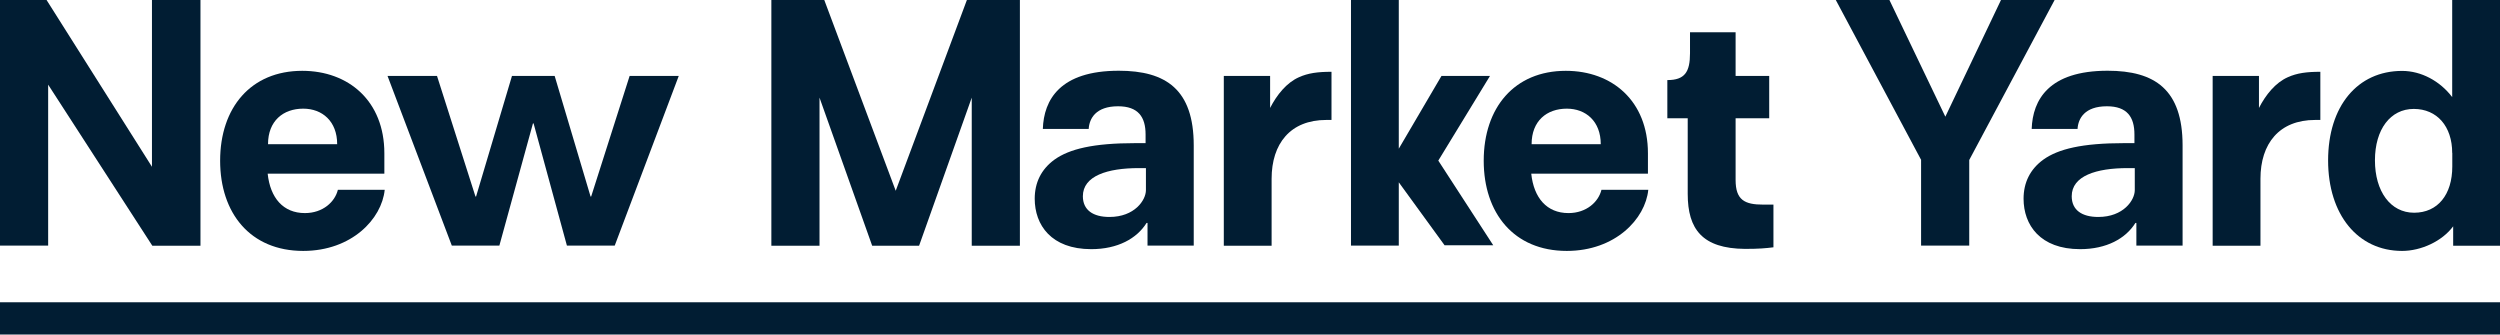
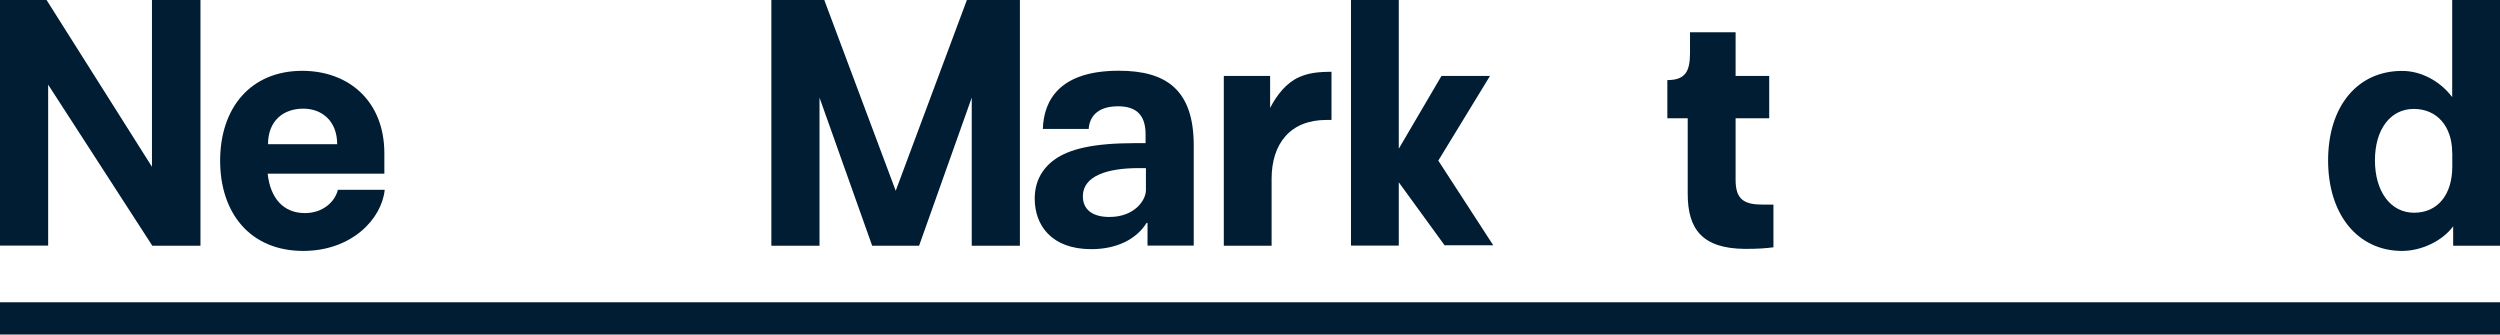
<svg xmlns="http://www.w3.org/2000/svg" id="Layer_2" data-name="Layer 2" viewBox="0 0 283.46 37.94">
  <defs>
    <style>
      .cls-1 {
        fill: #011d33;
      }
    </style>
  </defs>
  <g id="Layer_1-2" data-name="Layer 1">
    <g>
      <rect class="cls-1" y="34.27" width="283.46" height="3.66" />
      <path class="cls-1" d="M0,0h5.28l11.95,18.91V0h5.5v27.86h-5.46L5.46,9.6v18.25H0V0Z" />
-       <path class="cls-1" d="M24.96,18.22c0-6.01,3.48-10.19,9.31-10.19,5.24,0,9.31,3.41,9.31,9.35v2.31h-13.23c.29,2.75,1.76,4.47,4.22,4.47,2.05,0,3.41-1.28,3.74-2.64h5.31c-.33,3.3-3.74,6.93-9.24,6.93-6.01,0-9.42-4.29-9.42-10.23ZM38.23,16.35c0-2.6-1.69-4.03-3.85-4.03-2.27,0-3.99,1.39-3.99,4.03h7.84Z" />
-       <path class="cls-1" d="M43.94,8.61h5.61l4.36,13.67h.07l4.07-13.67h4.84l4.07,13.67h.07l4.36-13.67h5.57l-7.26,19.24h-5.42l-3.78-13.86h-.07l-3.81,13.86h-5.39l-7.29-19.24Z" />
+       <path class="cls-1" d="M24.96,18.22c0-6.01,3.48-10.19,9.31-10.19,5.24,0,9.31,3.41,9.31,9.35v2.31h-13.23c.29,2.75,1.76,4.47,4.22,4.47,2.05,0,3.41-1.28,3.74-2.64h5.31c-.33,3.3-3.74,6.93-9.24,6.93-6.01,0-9.42-4.29-9.42-10.23ZM38.23,16.35c0-2.6-1.69-4.03-3.85-4.03-2.27,0-3.99,1.39-3.99,4.03h7.84" />
      <path class="cls-1" d="M87.45,0h6.01l8.1,21.63L109.63,0h6.01v27.86h-5.46V11.07l-5.97,16.79h-5.32l-5.97-16.79v16.79h-5.46V0Z" />
      <path class="cls-1" d="M117.32,22.54c0-1.83.73-3.34,2.24-4.44,1.69-1.21,4.4-1.87,9.16-1.87h1.17v-.99c0-1.98-.84-3.19-3.12-3.19-2.53,0-3.26,1.39-3.33,2.57h-5.2c.11-3.3,1.94-6.6,8.61-6.6,5.35,0,8.5,2.13,8.5,8.47v11.36h-5.24v-2.57h-.11c-1.1,1.76-3.26,2.97-6.27,2.97-4.55,0-6.41-2.75-6.41-5.72ZM129.93,21.55v-2.49h-.81c-3.55,0-6.34.88-6.34,3.19,0,1.58,1.17,2.35,3.01,2.35,2.86,0,4.14-1.91,4.14-3.04Z" />
      <path class="cls-1" d="M138.77,8.61h5.24v3.63c.77-1.5,1.87-2.86,3.26-3.48,1.06-.48,2.16-.62,3.7-.62v5.46h-.59c-4.07,0-6.2,2.68-6.2,6.67v7.59h-5.42V8.61Z" />
      <path class="cls-1" d="M163.8,27.82l-5.2-7.15v7.18h-5.42V0h5.42v16.86l4.84-8.25h5.5l-5.86,9.6,6.23,9.6h-5.5Z" />
-       <path class="cls-1" d="M168.23,18.22c0-6.01,3.48-10.19,9.31-10.19,5.24,0,9.31,3.41,9.31,9.35v2.31h-13.23c.29,2.75,1.76,4.47,4.22,4.47,2.05,0,3.41-1.28,3.74-2.64h5.31c-.33,3.3-3.74,6.93-9.24,6.93-6.01,0-9.42-4.29-9.42-10.23ZM181.5,16.35c0-2.6-1.69-4.03-3.85-4.03-2.27,0-3.99,1.39-3.99,4.03h7.84Z" />
      <path class="cls-1" d="M191.36,21.99v-8.58h-2.31v-4.33c1.98,0,2.57-.92,2.57-3.04v-2.38h5.17v4.95h3.81v4.8h-3.81v7c0,2.27,1.03,2.79,3.12,2.79h1.17v4.84c-.88.11-1.65.18-3.23.18-4.84-.04-6.49-2.24-6.49-6.23Z" />
-       <path class="cls-1" d="M217.83,18.14L208.15,0h6.08l6.34,13.23L226.88,0h6.08l-9.68,18.14v9.71h-5.46v-9.71Z" />
-       <path class="cls-1" d="M229.44,22.54c0-1.83.73-3.34,2.24-4.44,1.69-1.21,4.4-1.87,9.16-1.87h1.17v-.99c0-1.98-.84-3.19-3.12-3.19-2.53,0-3.26,1.39-3.33,2.57h-5.2c.11-3.3,1.94-6.6,8.61-6.6,5.35,0,8.5,2.13,8.5,8.47v11.36h-5.24v-2.57h-.11c-1.1,1.76-3.26,2.97-6.27,2.97-4.54,0-6.41-2.75-6.41-5.72ZM242.05,21.55v-2.49h-.81c-3.55,0-6.34.88-6.34,3.19,0,1.58,1.17,2.35,3.01,2.35,2.86,0,4.14-1.91,4.14-3.04Z" />
-       <path class="cls-1" d="M250.89,8.61h5.24v3.63c.77-1.5,1.87-2.86,3.26-3.48,1.06-.48,2.16-.62,3.7-.62v5.46h-.59c-4.07,0-6.2,2.68-6.2,6.67v7.59h-5.42V8.61Z" />
      <path class="cls-1" d="M283.46,0v27.86h-5.31v-2.2c-1.25,1.69-3.63,2.79-5.79,2.79-5.02,0-8.39-4.11-8.39-10.26s3.33-10.15,8.39-10.15c2.16,0,4.29,1.14,5.68,2.97V0h5.42ZM278.04,17.34c0-3.01-1.72-4.99-4.36-4.99s-4.4,2.31-4.4,5.83,1.76,5.94,4.44,5.94,4.33-2.05,4.33-5.24v-1.54Z" />
    </g>
  </g>
</svg>